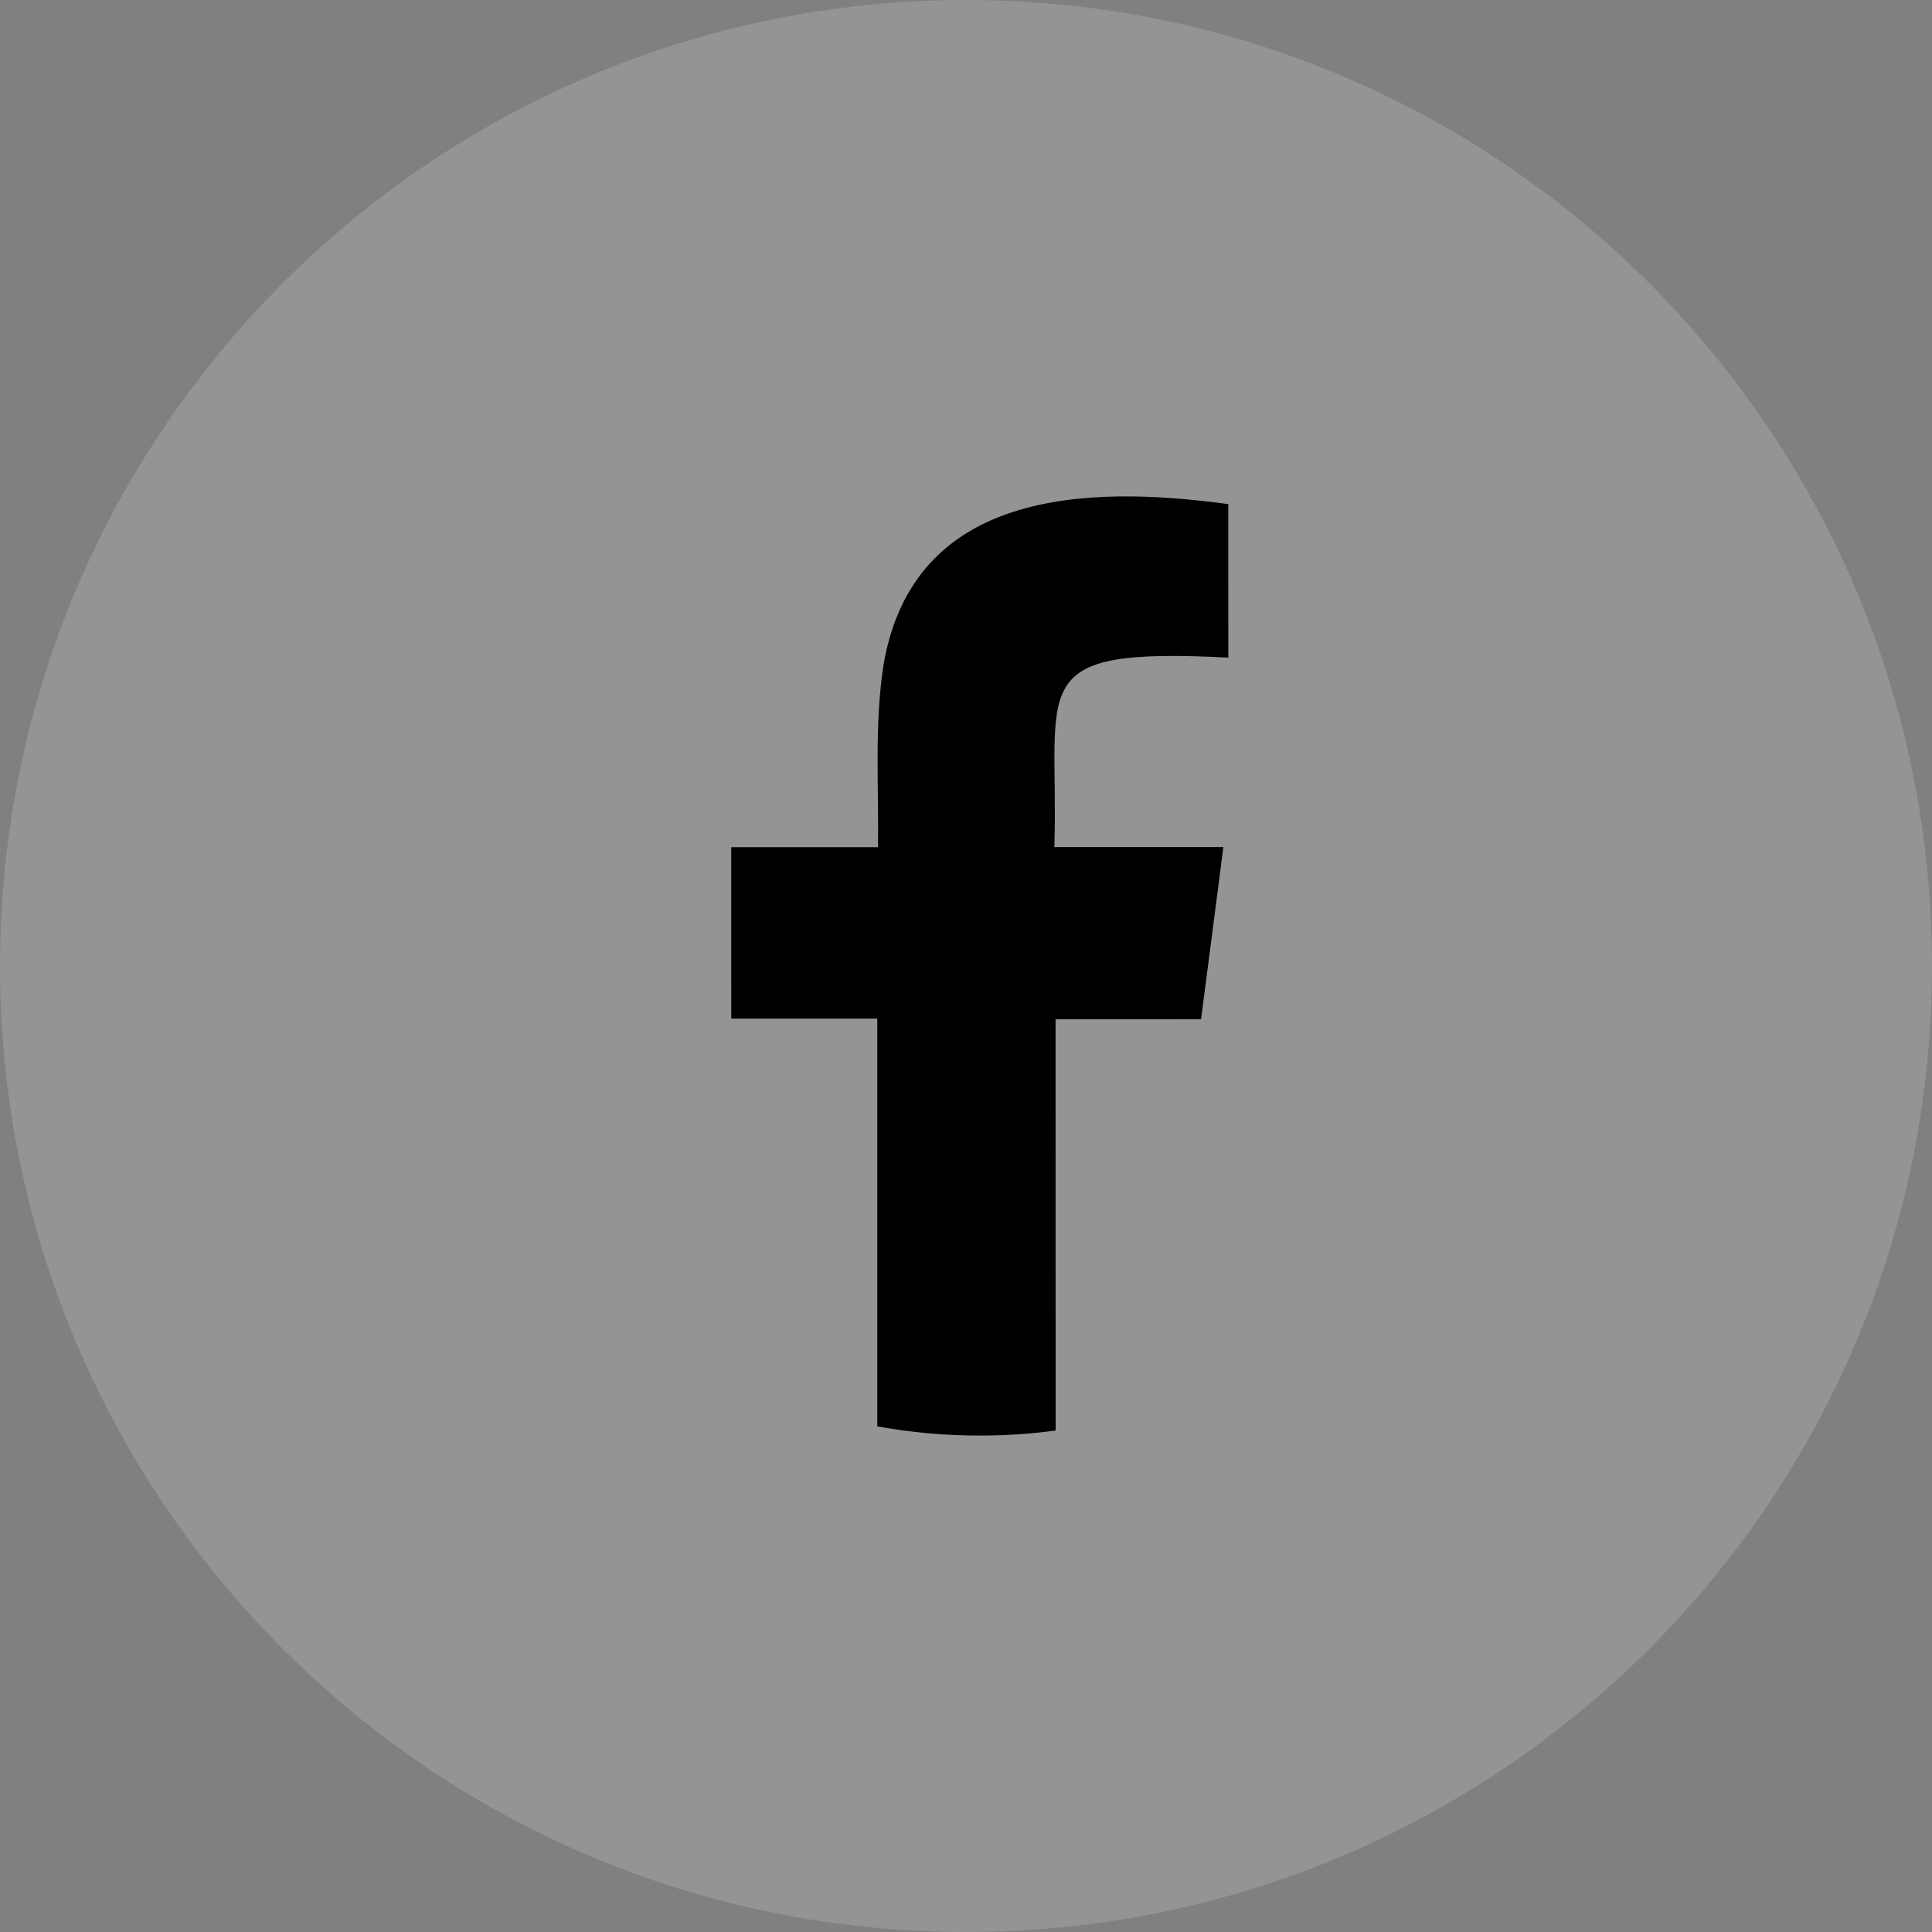
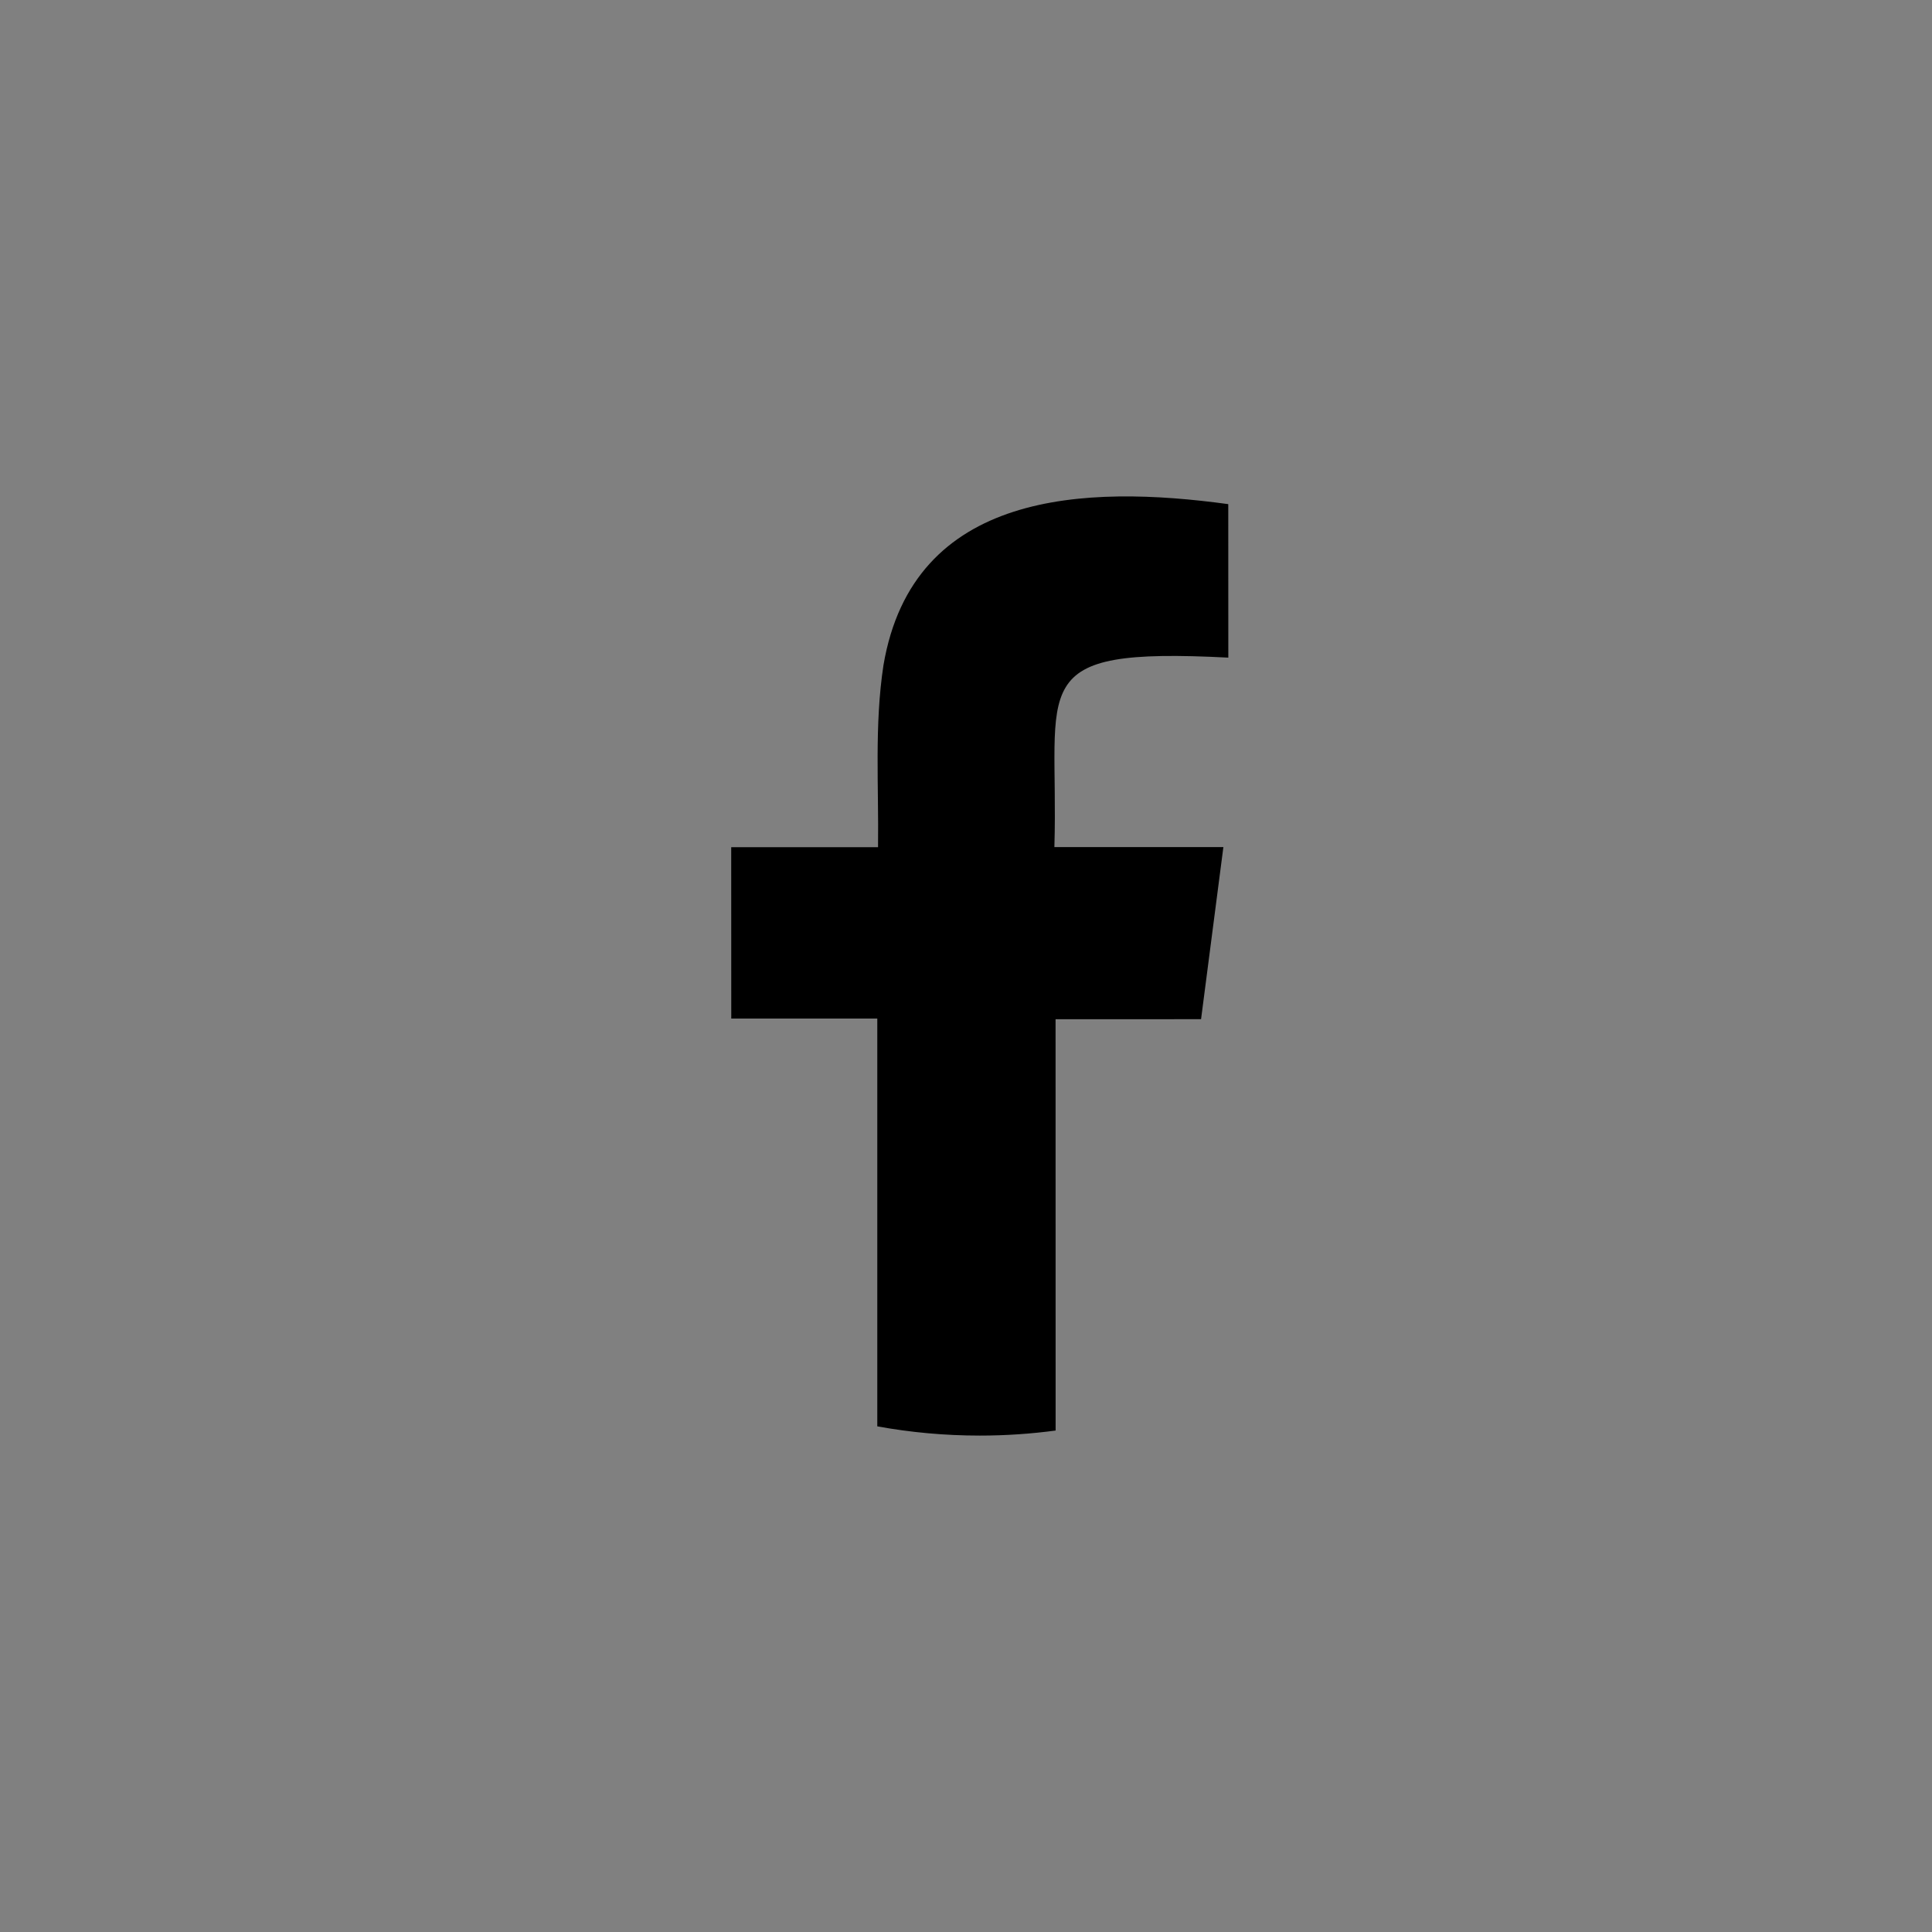
<svg xmlns="http://www.w3.org/2000/svg" width="36" height="36" viewBox="0 0 36 36" fill="none">
  <rect x="0" y="0" width="36" height="36" fill="#808080" stroke="none" />
-   <path d="M0 18C0 8.059 8.059 0 18 0C27.941 0 36 8.059 36 18C36 27.941 27.941 36 18 36C8.059 36 0 27.941 0 18Z" fill="white" fill-opacity="0.16" />
  <g clip-path="url(#clip0_22149_2442)">
    <path fill-rule="evenodd" clip-rule="evenodd" d="M22.796 15.784C22.653 16.878 22.518 17.93 22.38 18.991L19.669 18.992C19.669 20.038 19.67 24.832 19.67 26.656C19.207 26.718 18.736 26.75 18.257 26.75C17.605 26.75 16.966 26.691 16.347 26.578V18.979H13.626L13.625 15.786H16.361C16.376 14.657 16.291 13.514 16.462 12.395C17.015 9.136 20.23 9.03 22.887 9.394L22.888 12.254C19.038 12.055 19.735 12.753 19.647 15.784C19.797 15.785 22.03 15.784 22.796 15.784L22.796 15.784Z" fill="black" />
  </g>
  <defs>
    <clipPath id="clip0_22149_2442">
      <rect width="20" height="20" fill="white" transform="translate(8 8)" />
    </clipPath>
  </defs>
</svg>